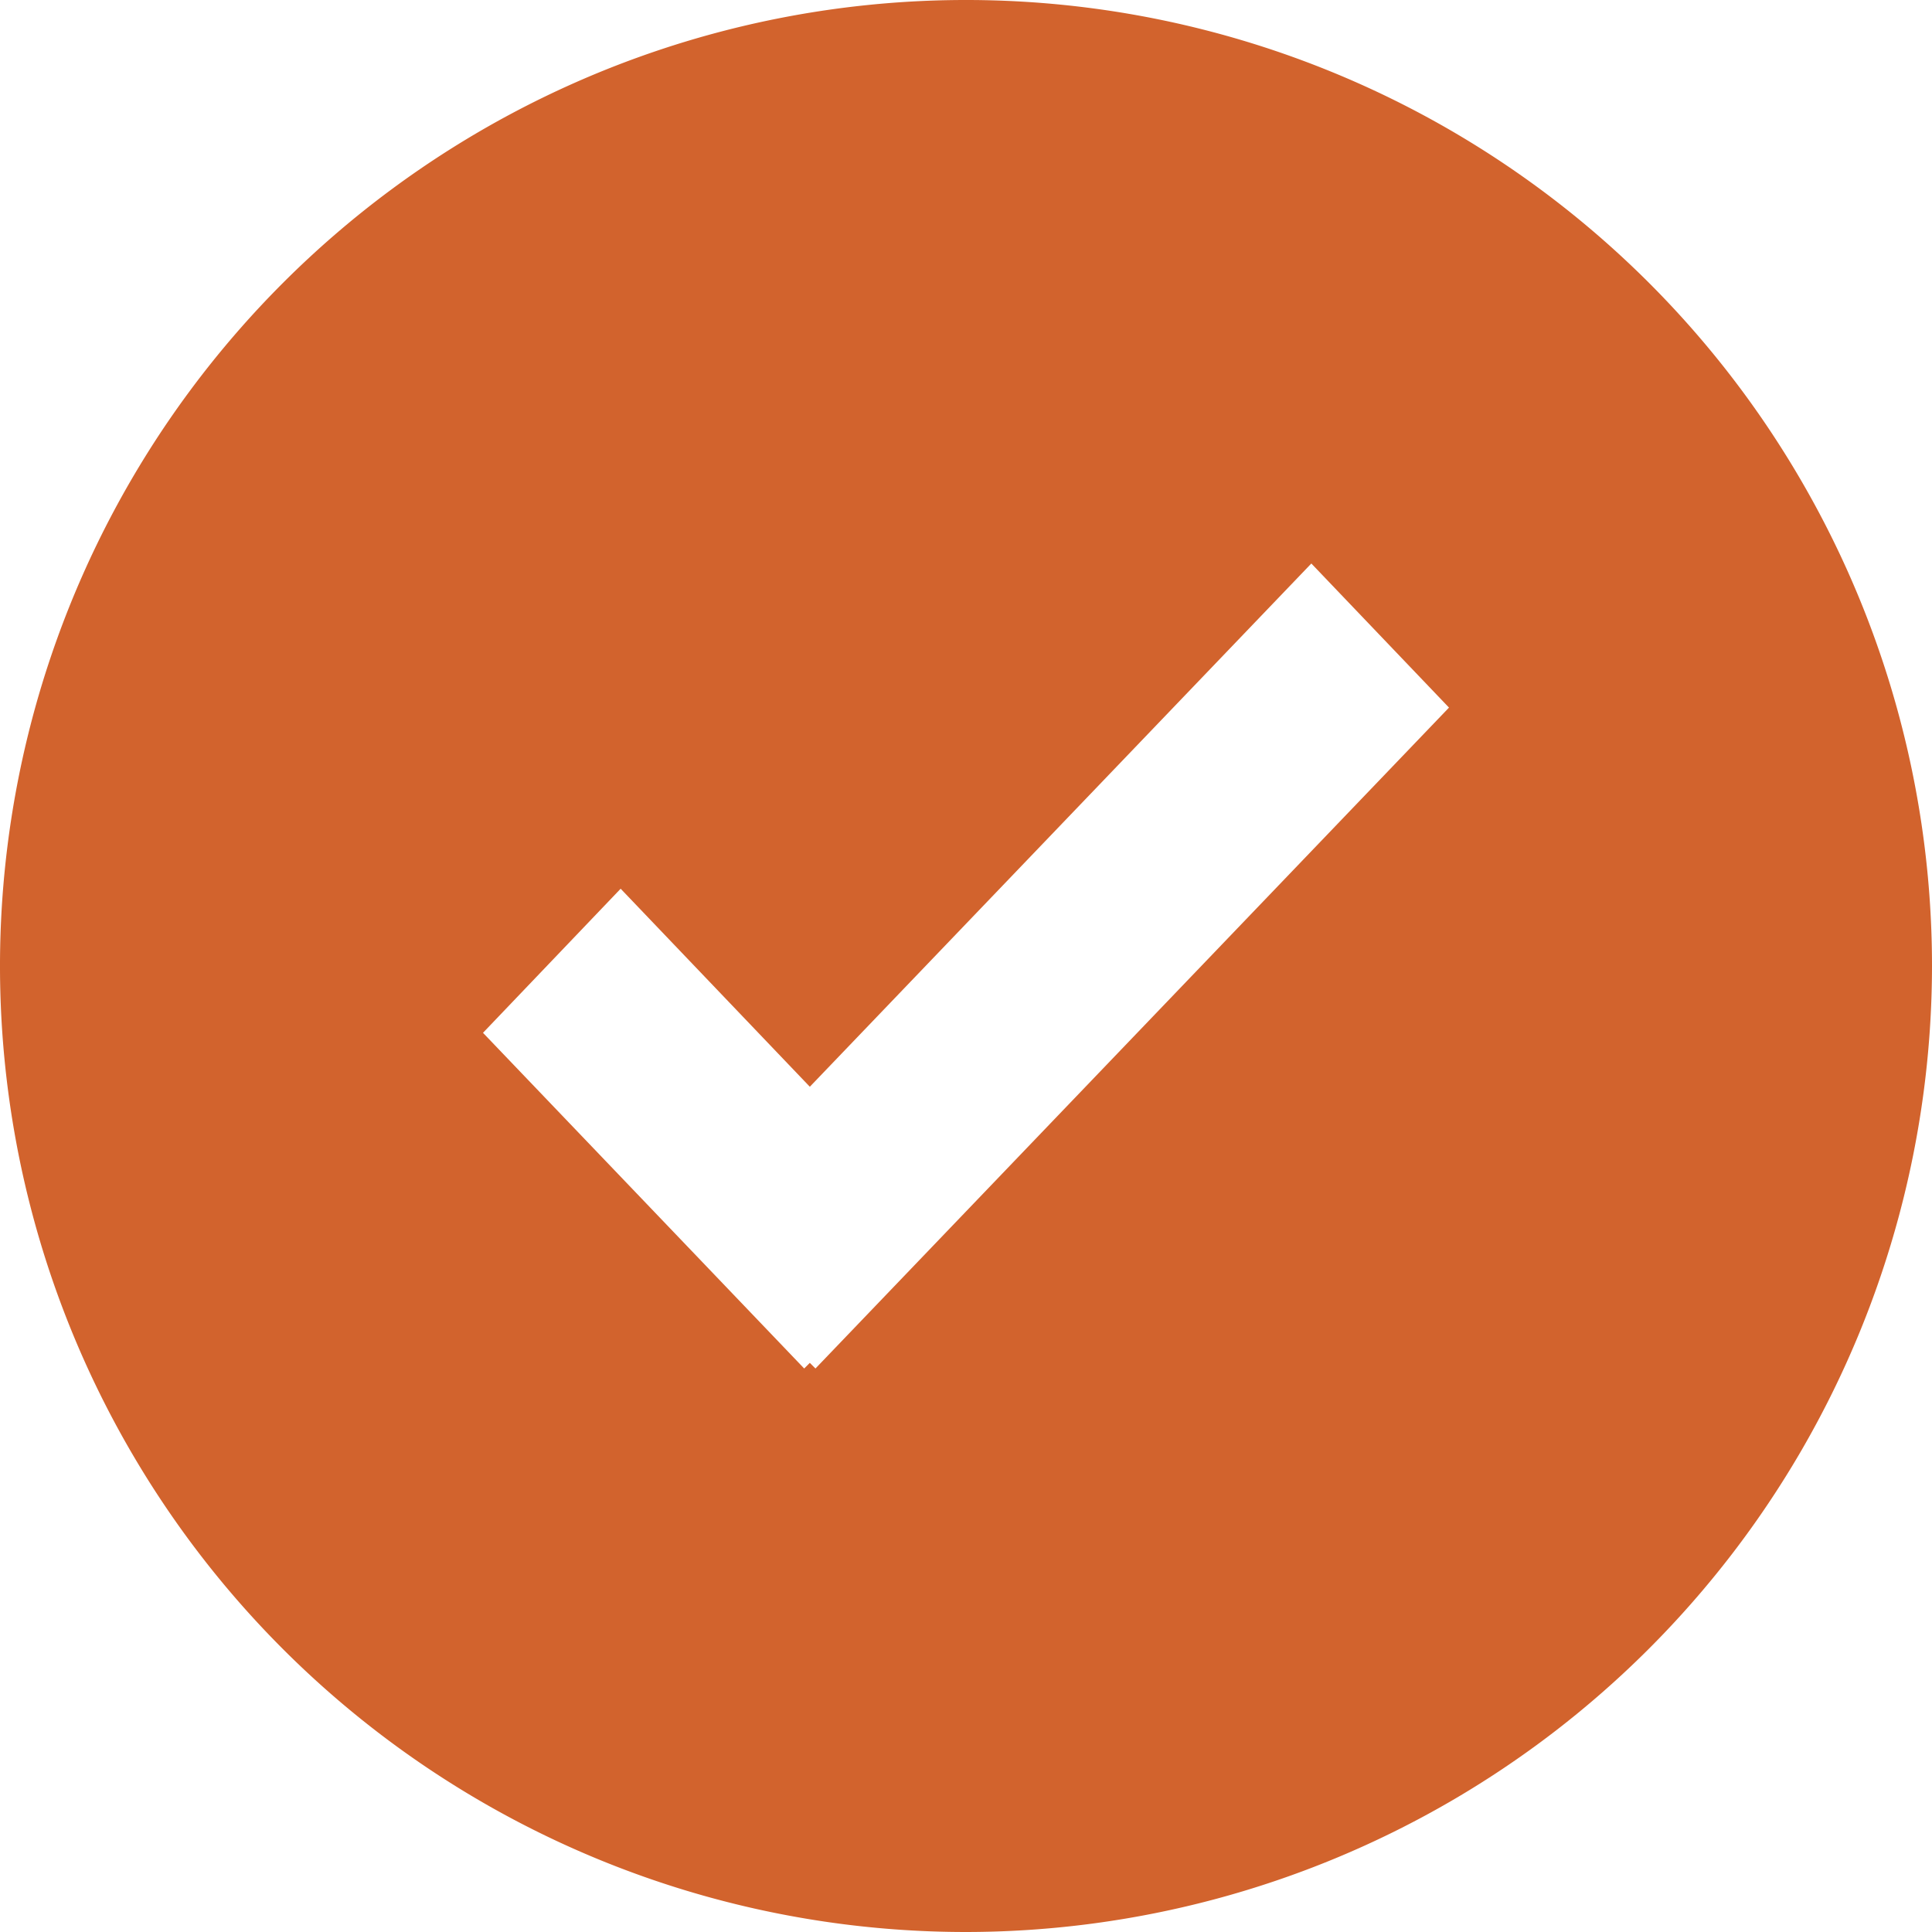
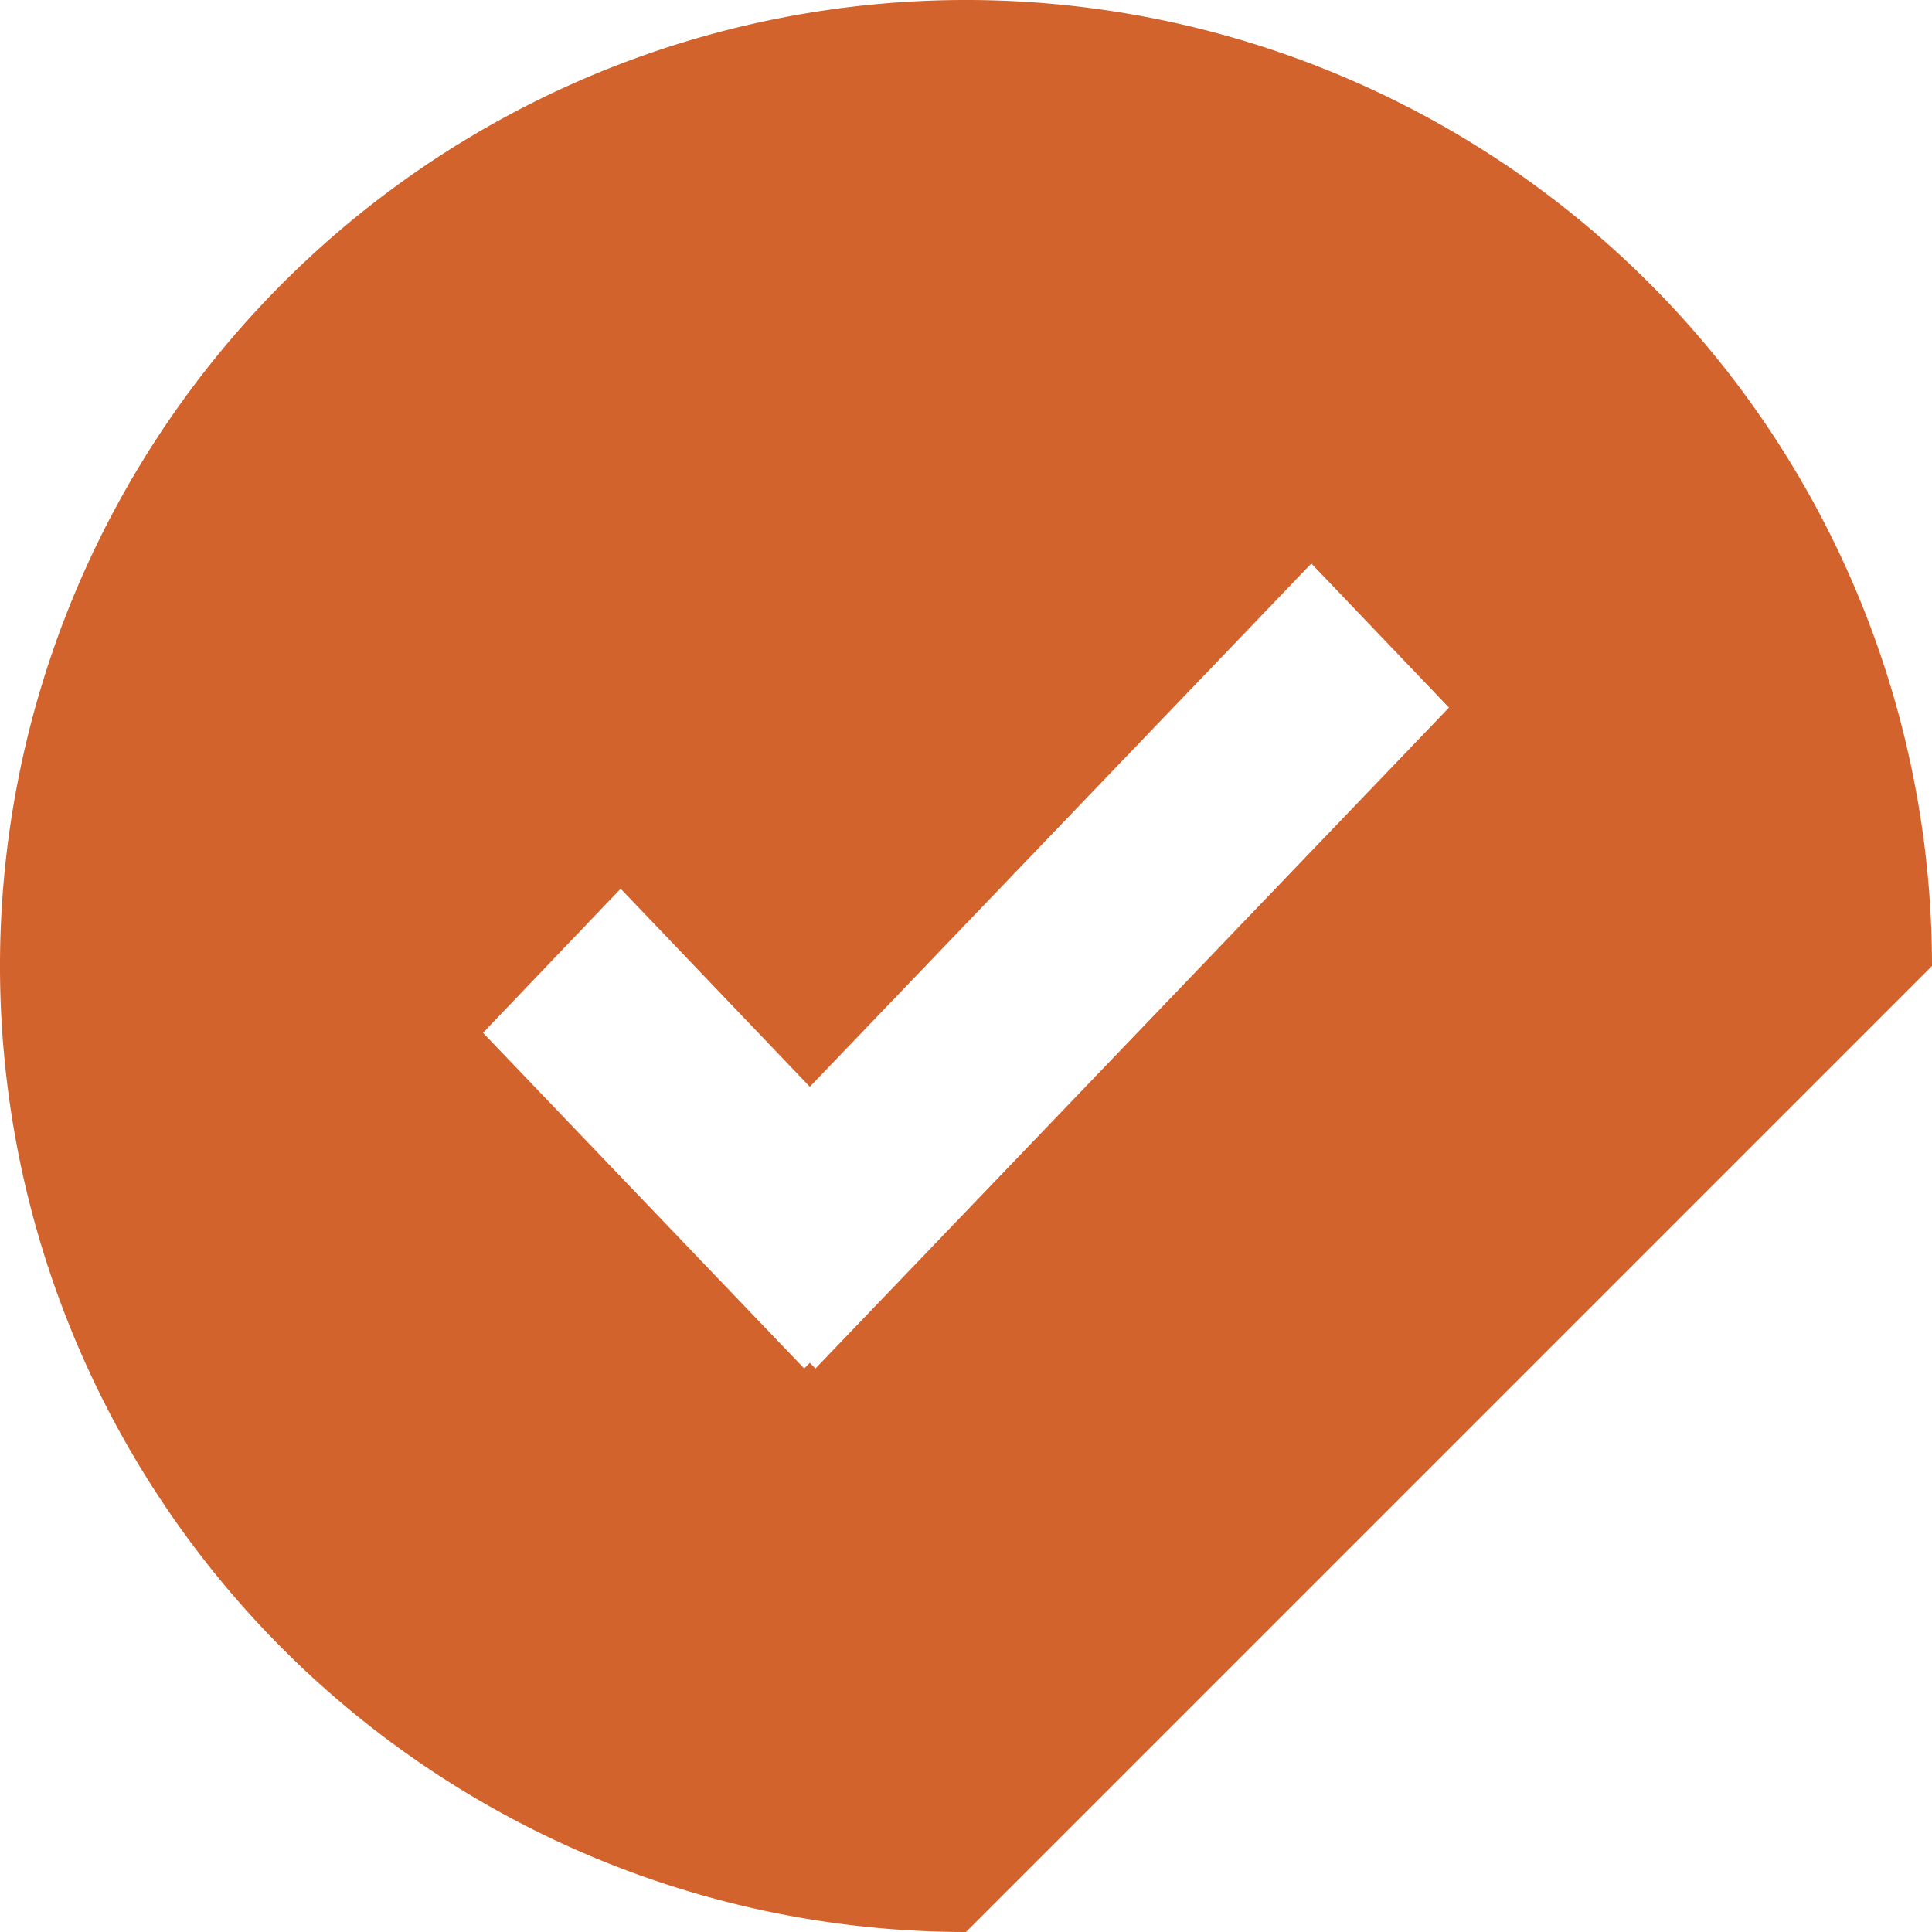
<svg xmlns="http://www.w3.org/2000/svg" width="24" height="24" viewBox="0 0 24 24">
-   <path id="Path_25329" data-name="Path 25329" d="M232.29,1920l-6.23,6.5-2.35-2.46-1.71,1.79,3.99,4.17.07-.07.07.07,7.87-8.21ZM228,1937a12,12,0,1,1,12-12A12.01,12.01,0,0,1,228,1937Z" transform="translate(-216 -1913)" fill="#d2632d" fill-rule="evenodd" />
+   <path id="Path_25329" data-name="Path 25329" d="M232.29,1920l-6.23,6.5-2.35-2.46-1.71,1.79,3.99,4.17.07-.07.07.07,7.87-8.21ZM228,1937a12,12,0,1,1,12-12Z" transform="translate(-216 -1913)" fill="#d2632d" fill-rule="evenodd" />
</svg>